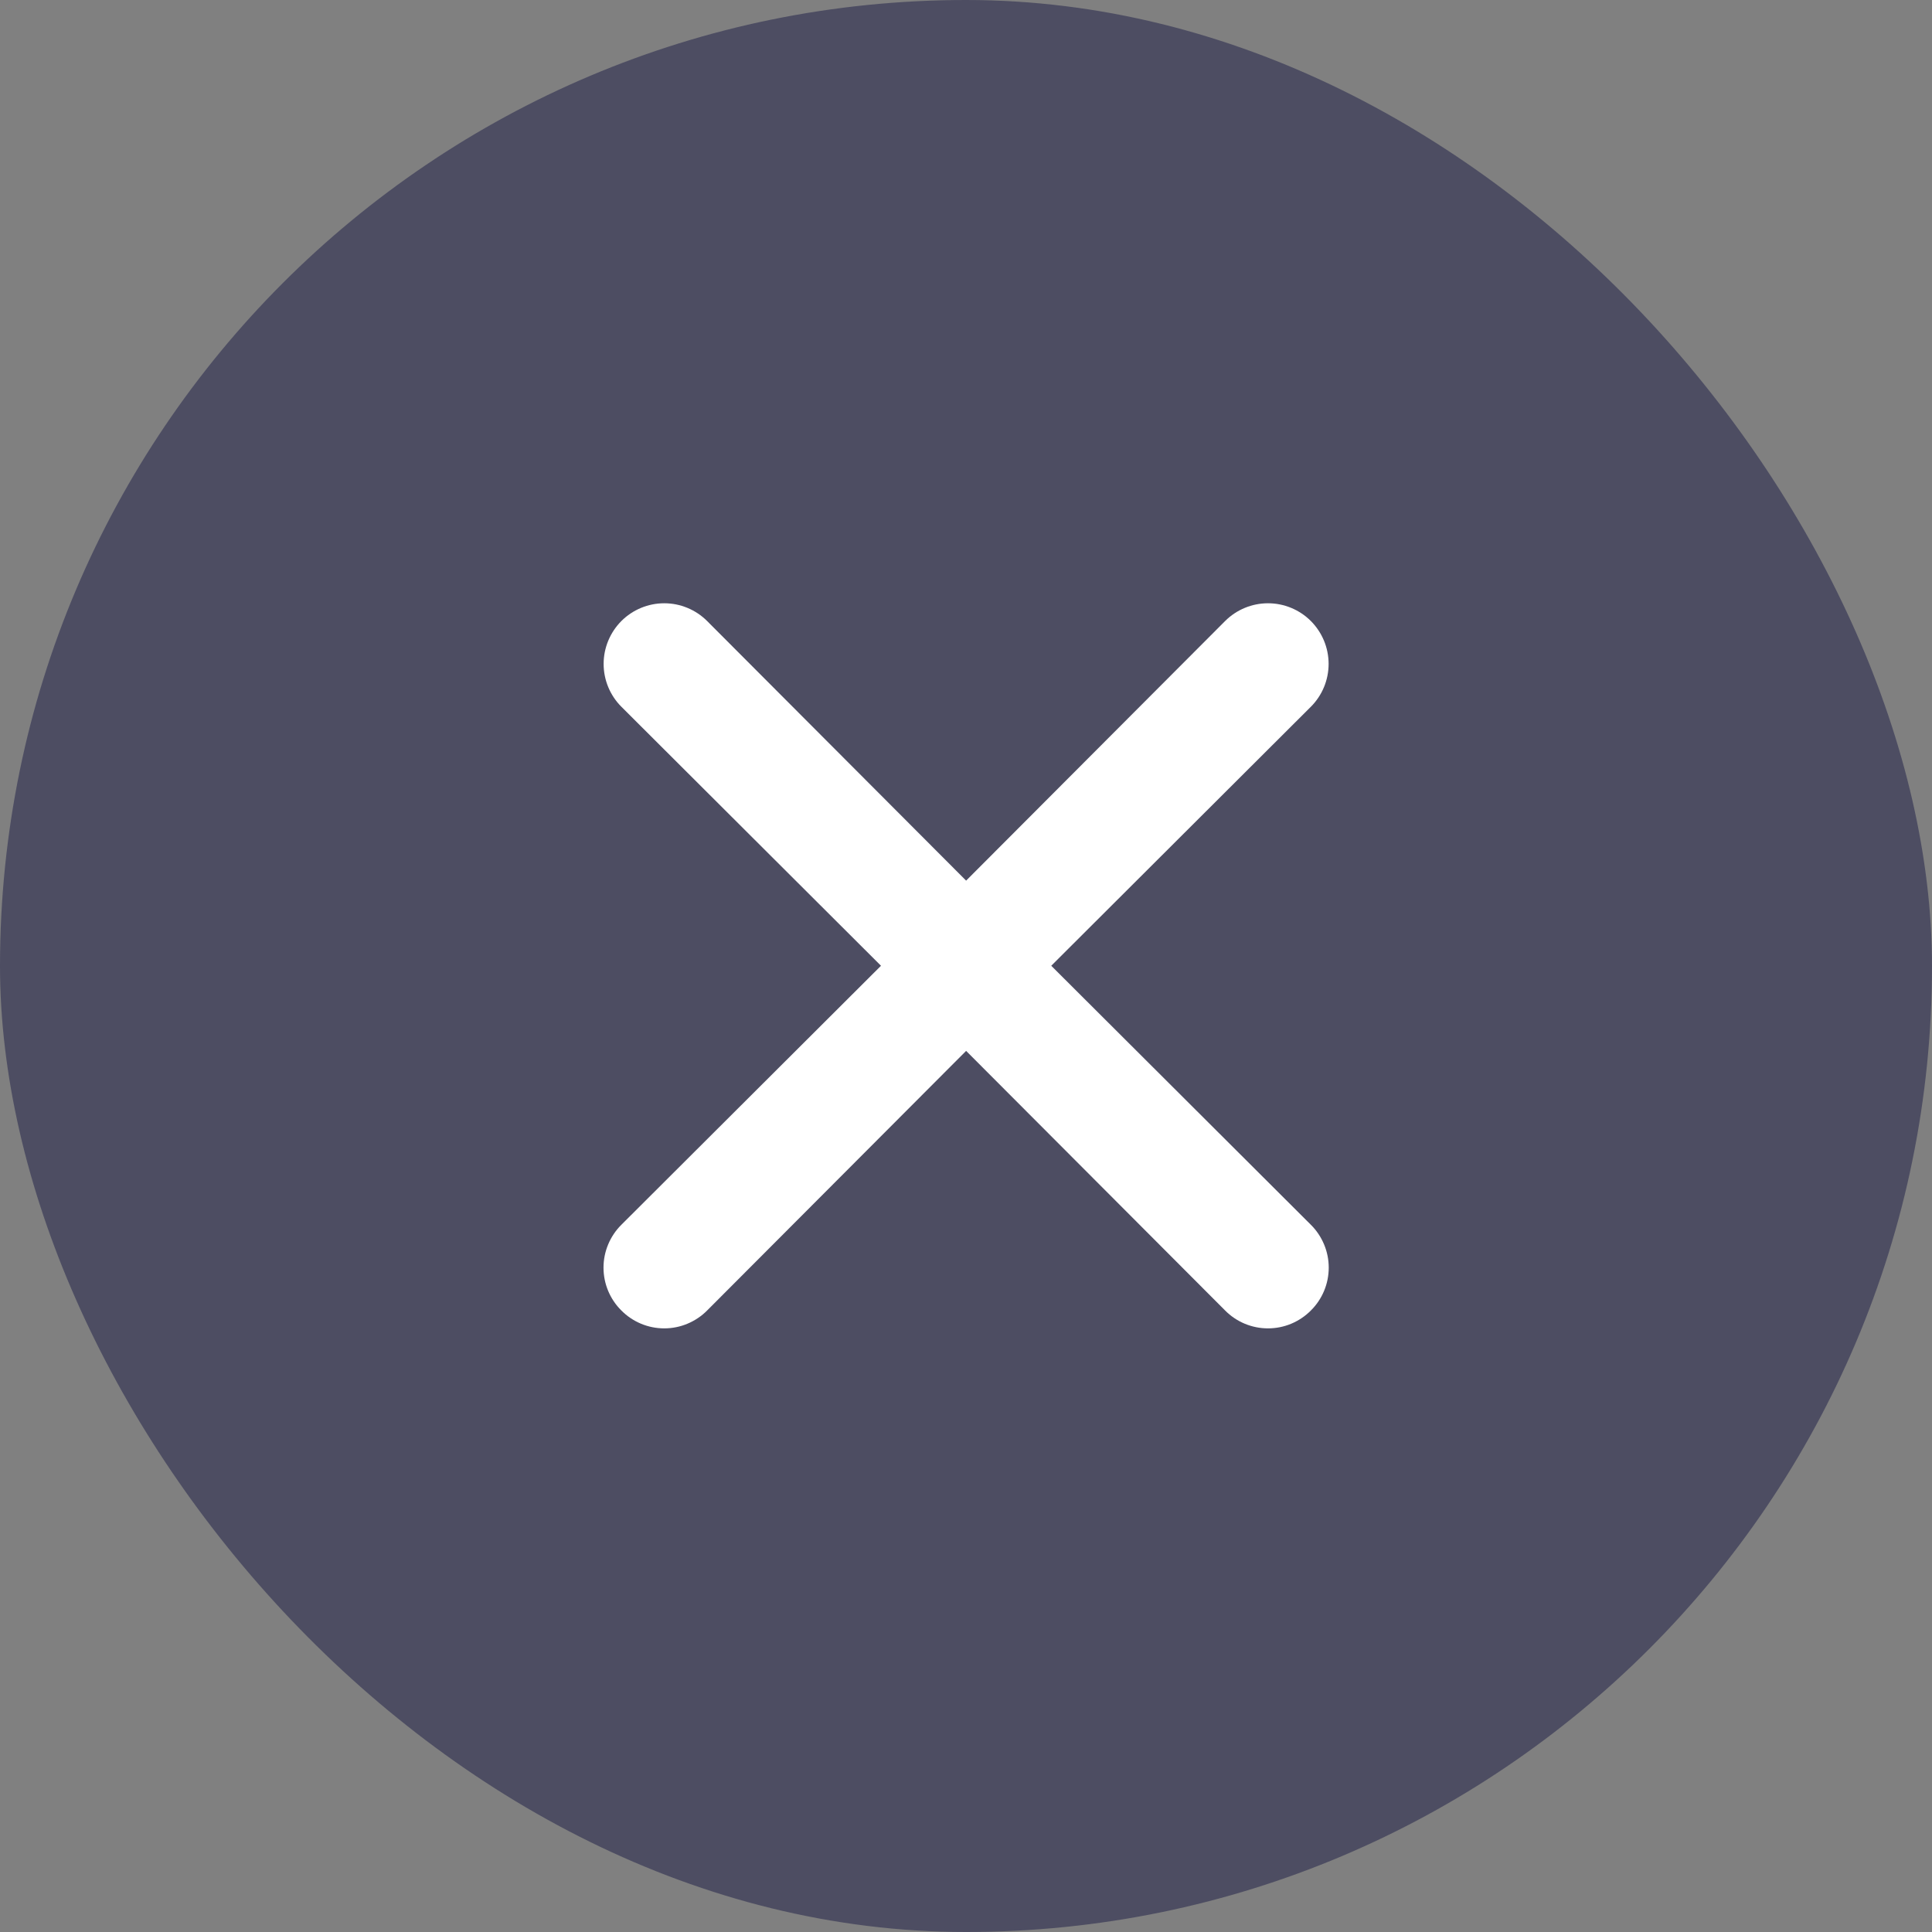
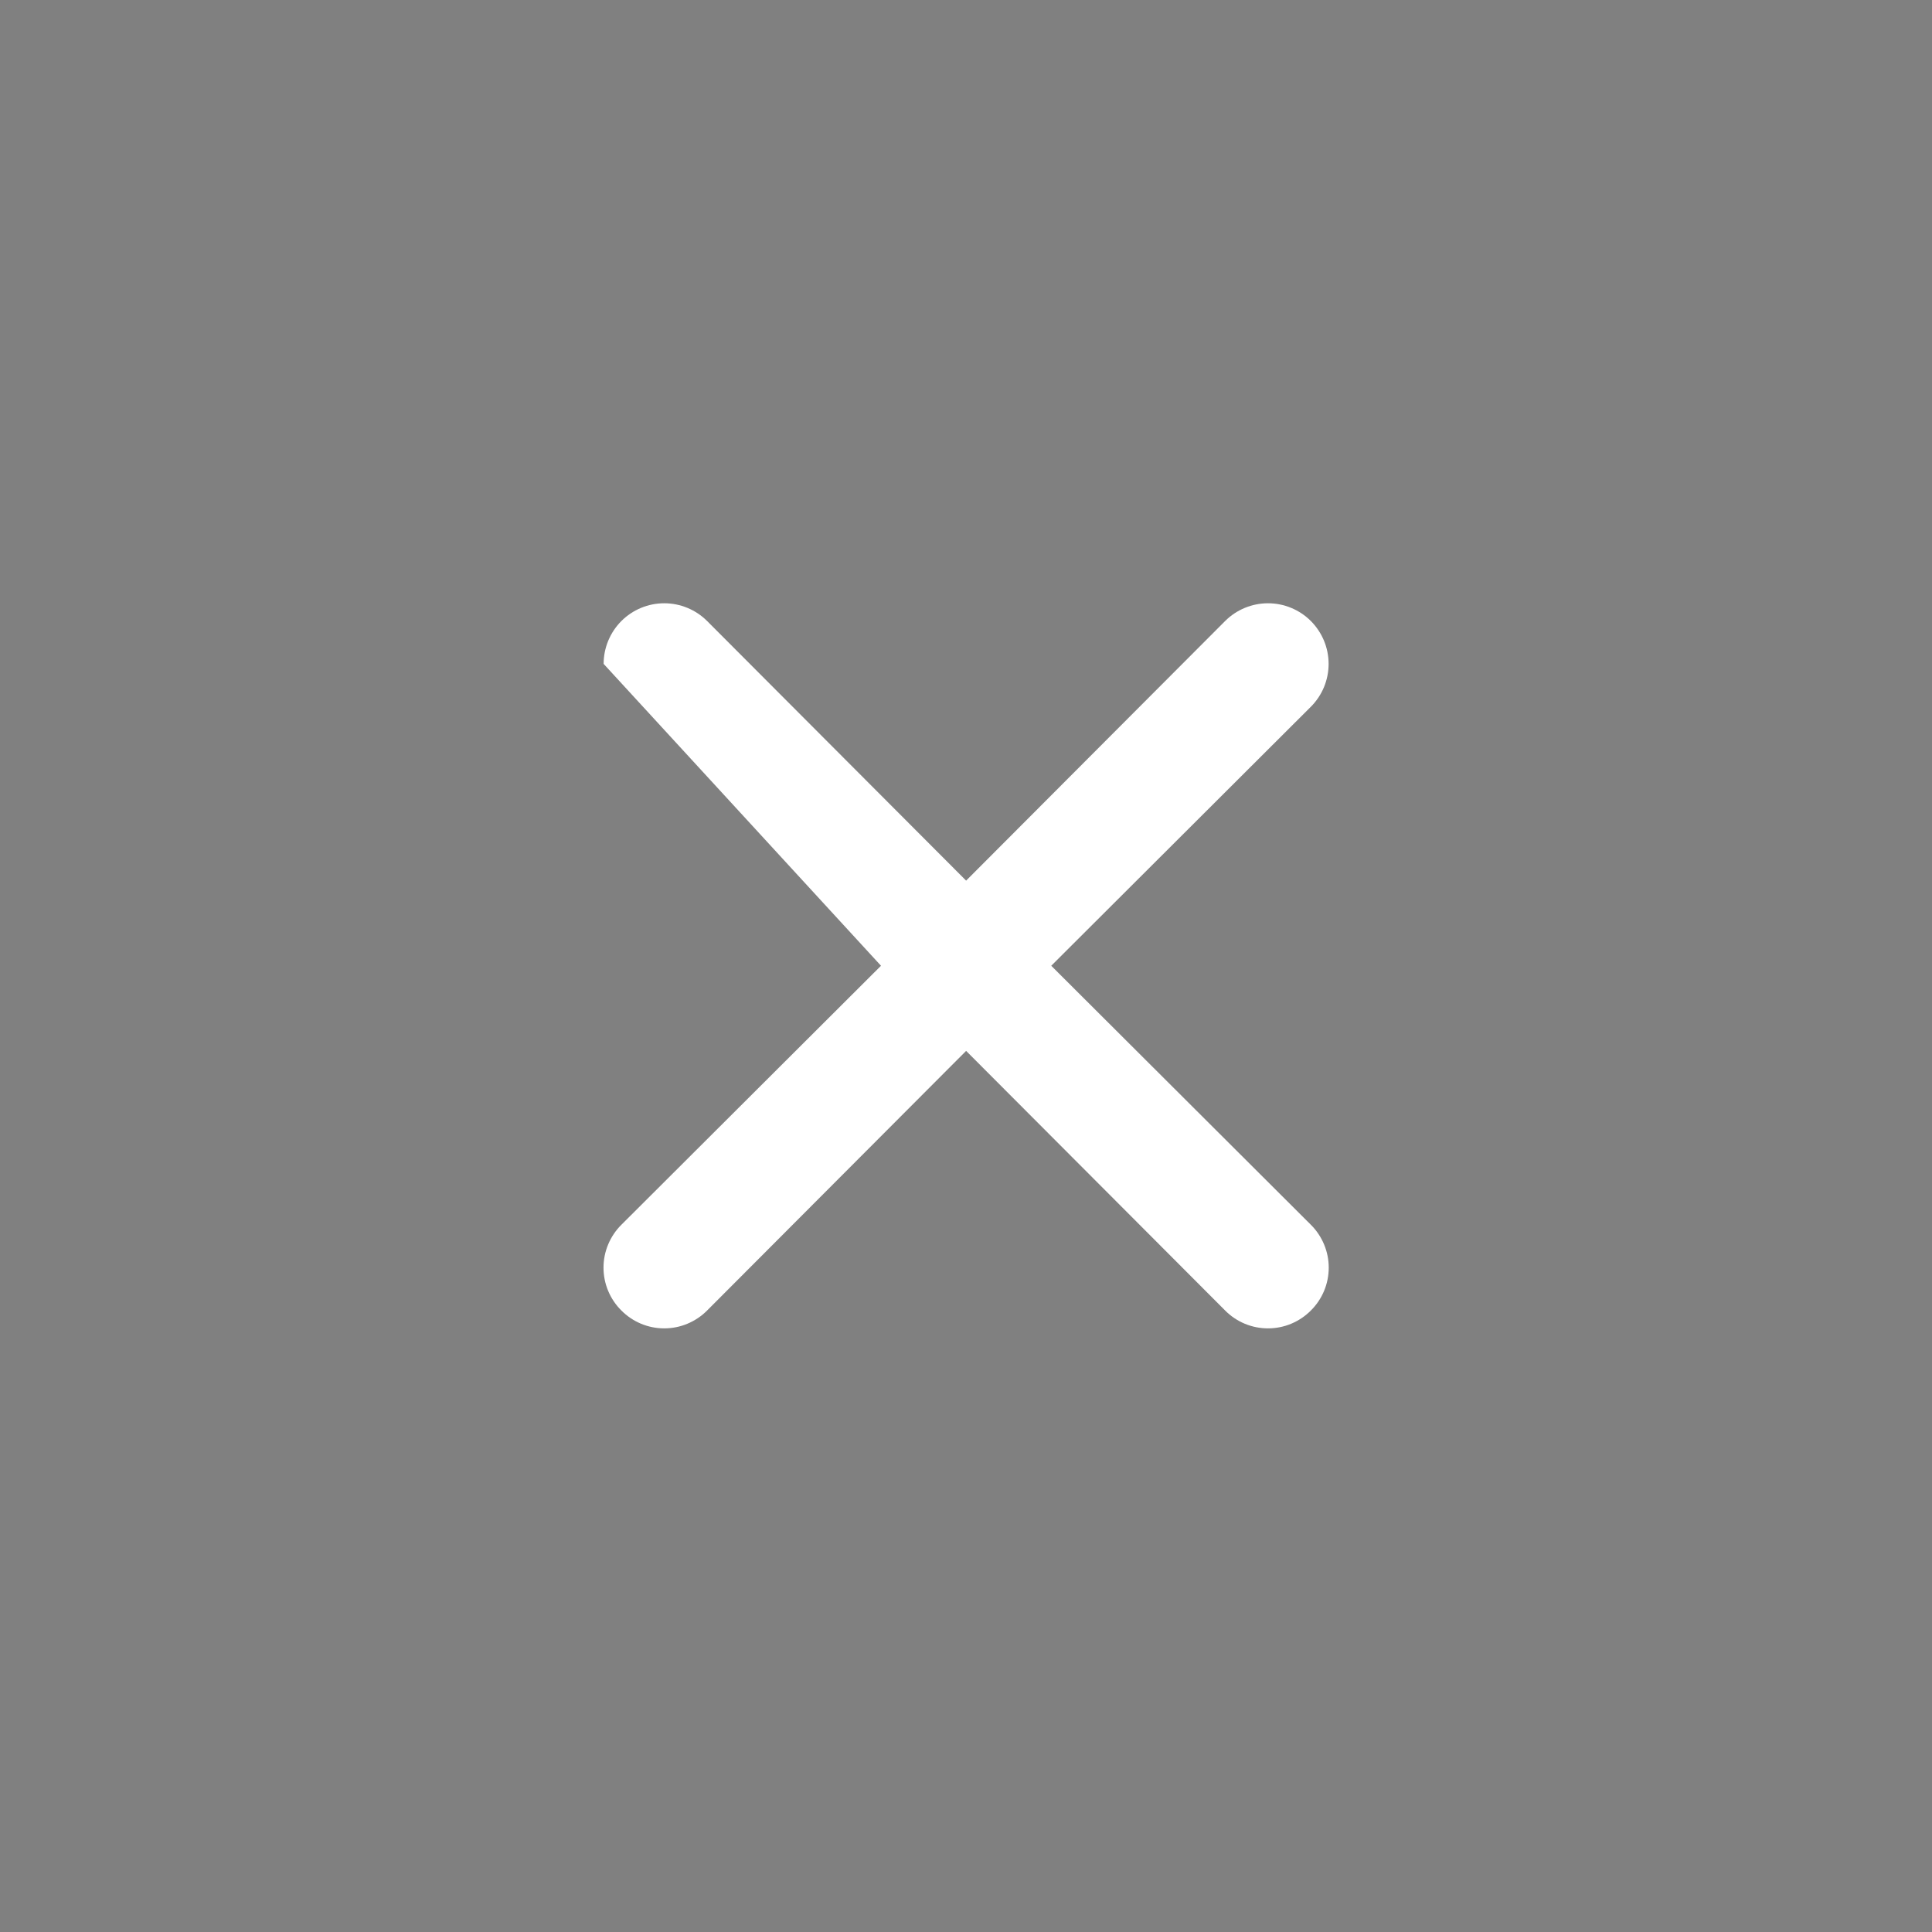
<svg xmlns="http://www.w3.org/2000/svg" width="32" height="32" viewBox="0 0 32 32" fill="none">
  <rect x="0" y="0" width="32" height="32" fill="#808080" stroke="none" />
-   <rect width="32" height="32" rx="16" fill="#4D4D62" />
-   <path d="M17.412 15.996L21.712 11.706C21.9 11.518 22.006 11.263 22.006 10.996C22.006 10.73 21.9 10.475 21.712 10.286C21.524 10.098 21.268 9.992 21.002 9.992C20.736 9.992 20.48 10.098 20.292 10.286L16.002 14.586L11.712 10.286C11.524 10.098 11.268 9.992 11.002 9.992C10.736 9.992 10.48 10.098 10.292 10.286C10.104 10.475 9.998 10.73 9.998 10.996C9.998 11.263 10.104 11.518 10.292 11.706L14.592 15.996L10.292 20.286C10.198 20.379 10.124 20.49 10.073 20.612C10.022 20.734 9.996 20.864 9.996 20.996C9.996 21.128 10.022 21.259 10.073 21.381C10.124 21.503 10.198 21.613 10.292 21.706C10.385 21.8 10.495 21.874 10.617 21.925C10.739 21.976 10.87 22.002 11.002 22.002C11.134 22.002 11.265 21.976 11.386 21.925C11.508 21.874 11.619 21.8 11.712 21.706L16.002 17.406L20.292 21.706C20.385 21.8 20.495 21.874 20.617 21.925C20.739 21.976 20.87 22.002 21.002 22.002C21.134 22.002 21.265 21.976 21.387 21.925C21.508 21.874 21.619 21.8 21.712 21.706C21.806 21.613 21.88 21.503 21.931 21.381C21.982 21.259 22.008 21.128 22.008 20.996C22.008 20.864 21.982 20.734 21.931 20.612C21.88 20.49 21.806 20.379 21.712 20.286L17.412 15.996Z" fill="white" />
+   <path d="M17.412 15.996L21.712 11.706C21.9 11.518 22.006 11.263 22.006 10.996C22.006 10.73 21.9 10.475 21.712 10.286C21.524 10.098 21.268 9.992 21.002 9.992C20.736 9.992 20.48 10.098 20.292 10.286L16.002 14.586L11.712 10.286C11.524 10.098 11.268 9.992 11.002 9.992C10.736 9.992 10.48 10.098 10.292 10.286C10.104 10.475 9.998 10.73 9.998 10.996L14.592 15.996L10.292 20.286C10.198 20.379 10.124 20.49 10.073 20.612C10.022 20.734 9.996 20.864 9.996 20.996C9.996 21.128 10.022 21.259 10.073 21.381C10.124 21.503 10.198 21.613 10.292 21.706C10.385 21.8 10.495 21.874 10.617 21.925C10.739 21.976 10.87 22.002 11.002 22.002C11.134 22.002 11.265 21.976 11.386 21.925C11.508 21.874 11.619 21.8 11.712 21.706L16.002 17.406L20.292 21.706C20.385 21.8 20.495 21.874 20.617 21.925C20.739 21.976 20.87 22.002 21.002 22.002C21.134 22.002 21.265 21.976 21.387 21.925C21.508 21.874 21.619 21.8 21.712 21.706C21.806 21.613 21.88 21.503 21.931 21.381C21.982 21.259 22.008 21.128 22.008 20.996C22.008 20.864 21.982 20.734 21.931 20.612C21.88 20.49 21.806 20.379 21.712 20.286L17.412 15.996Z" fill="white" />
</svg>